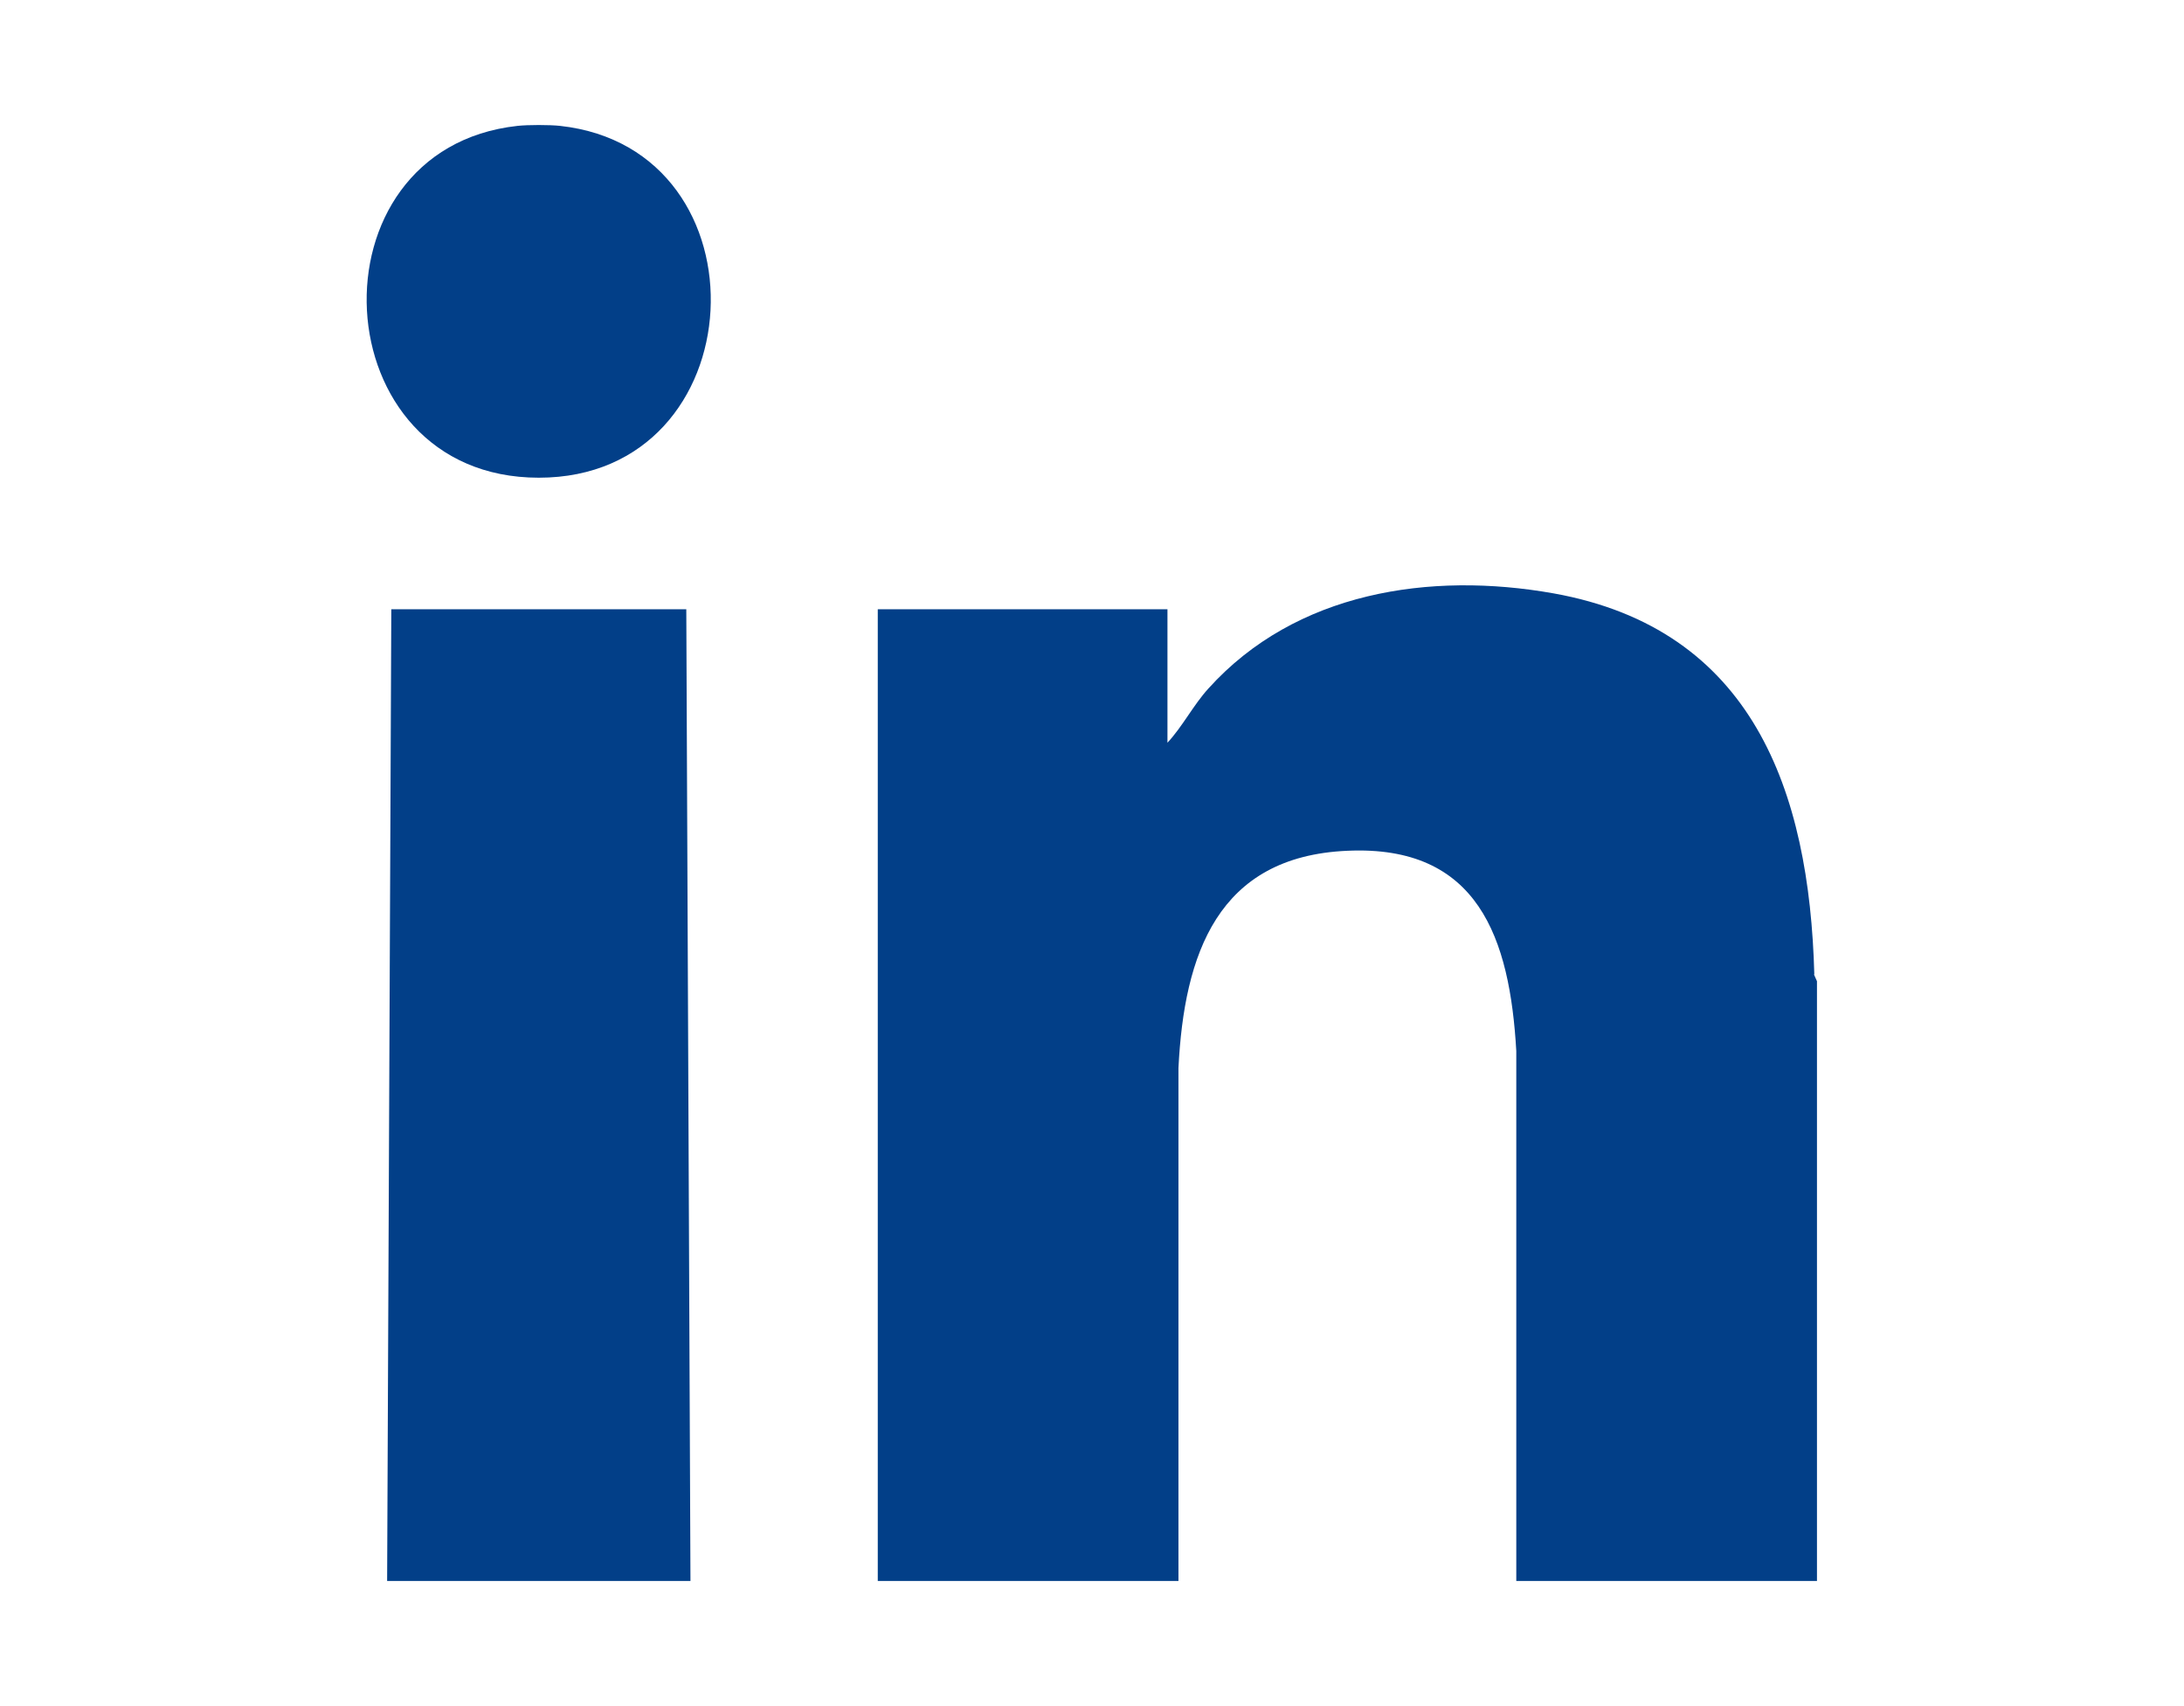
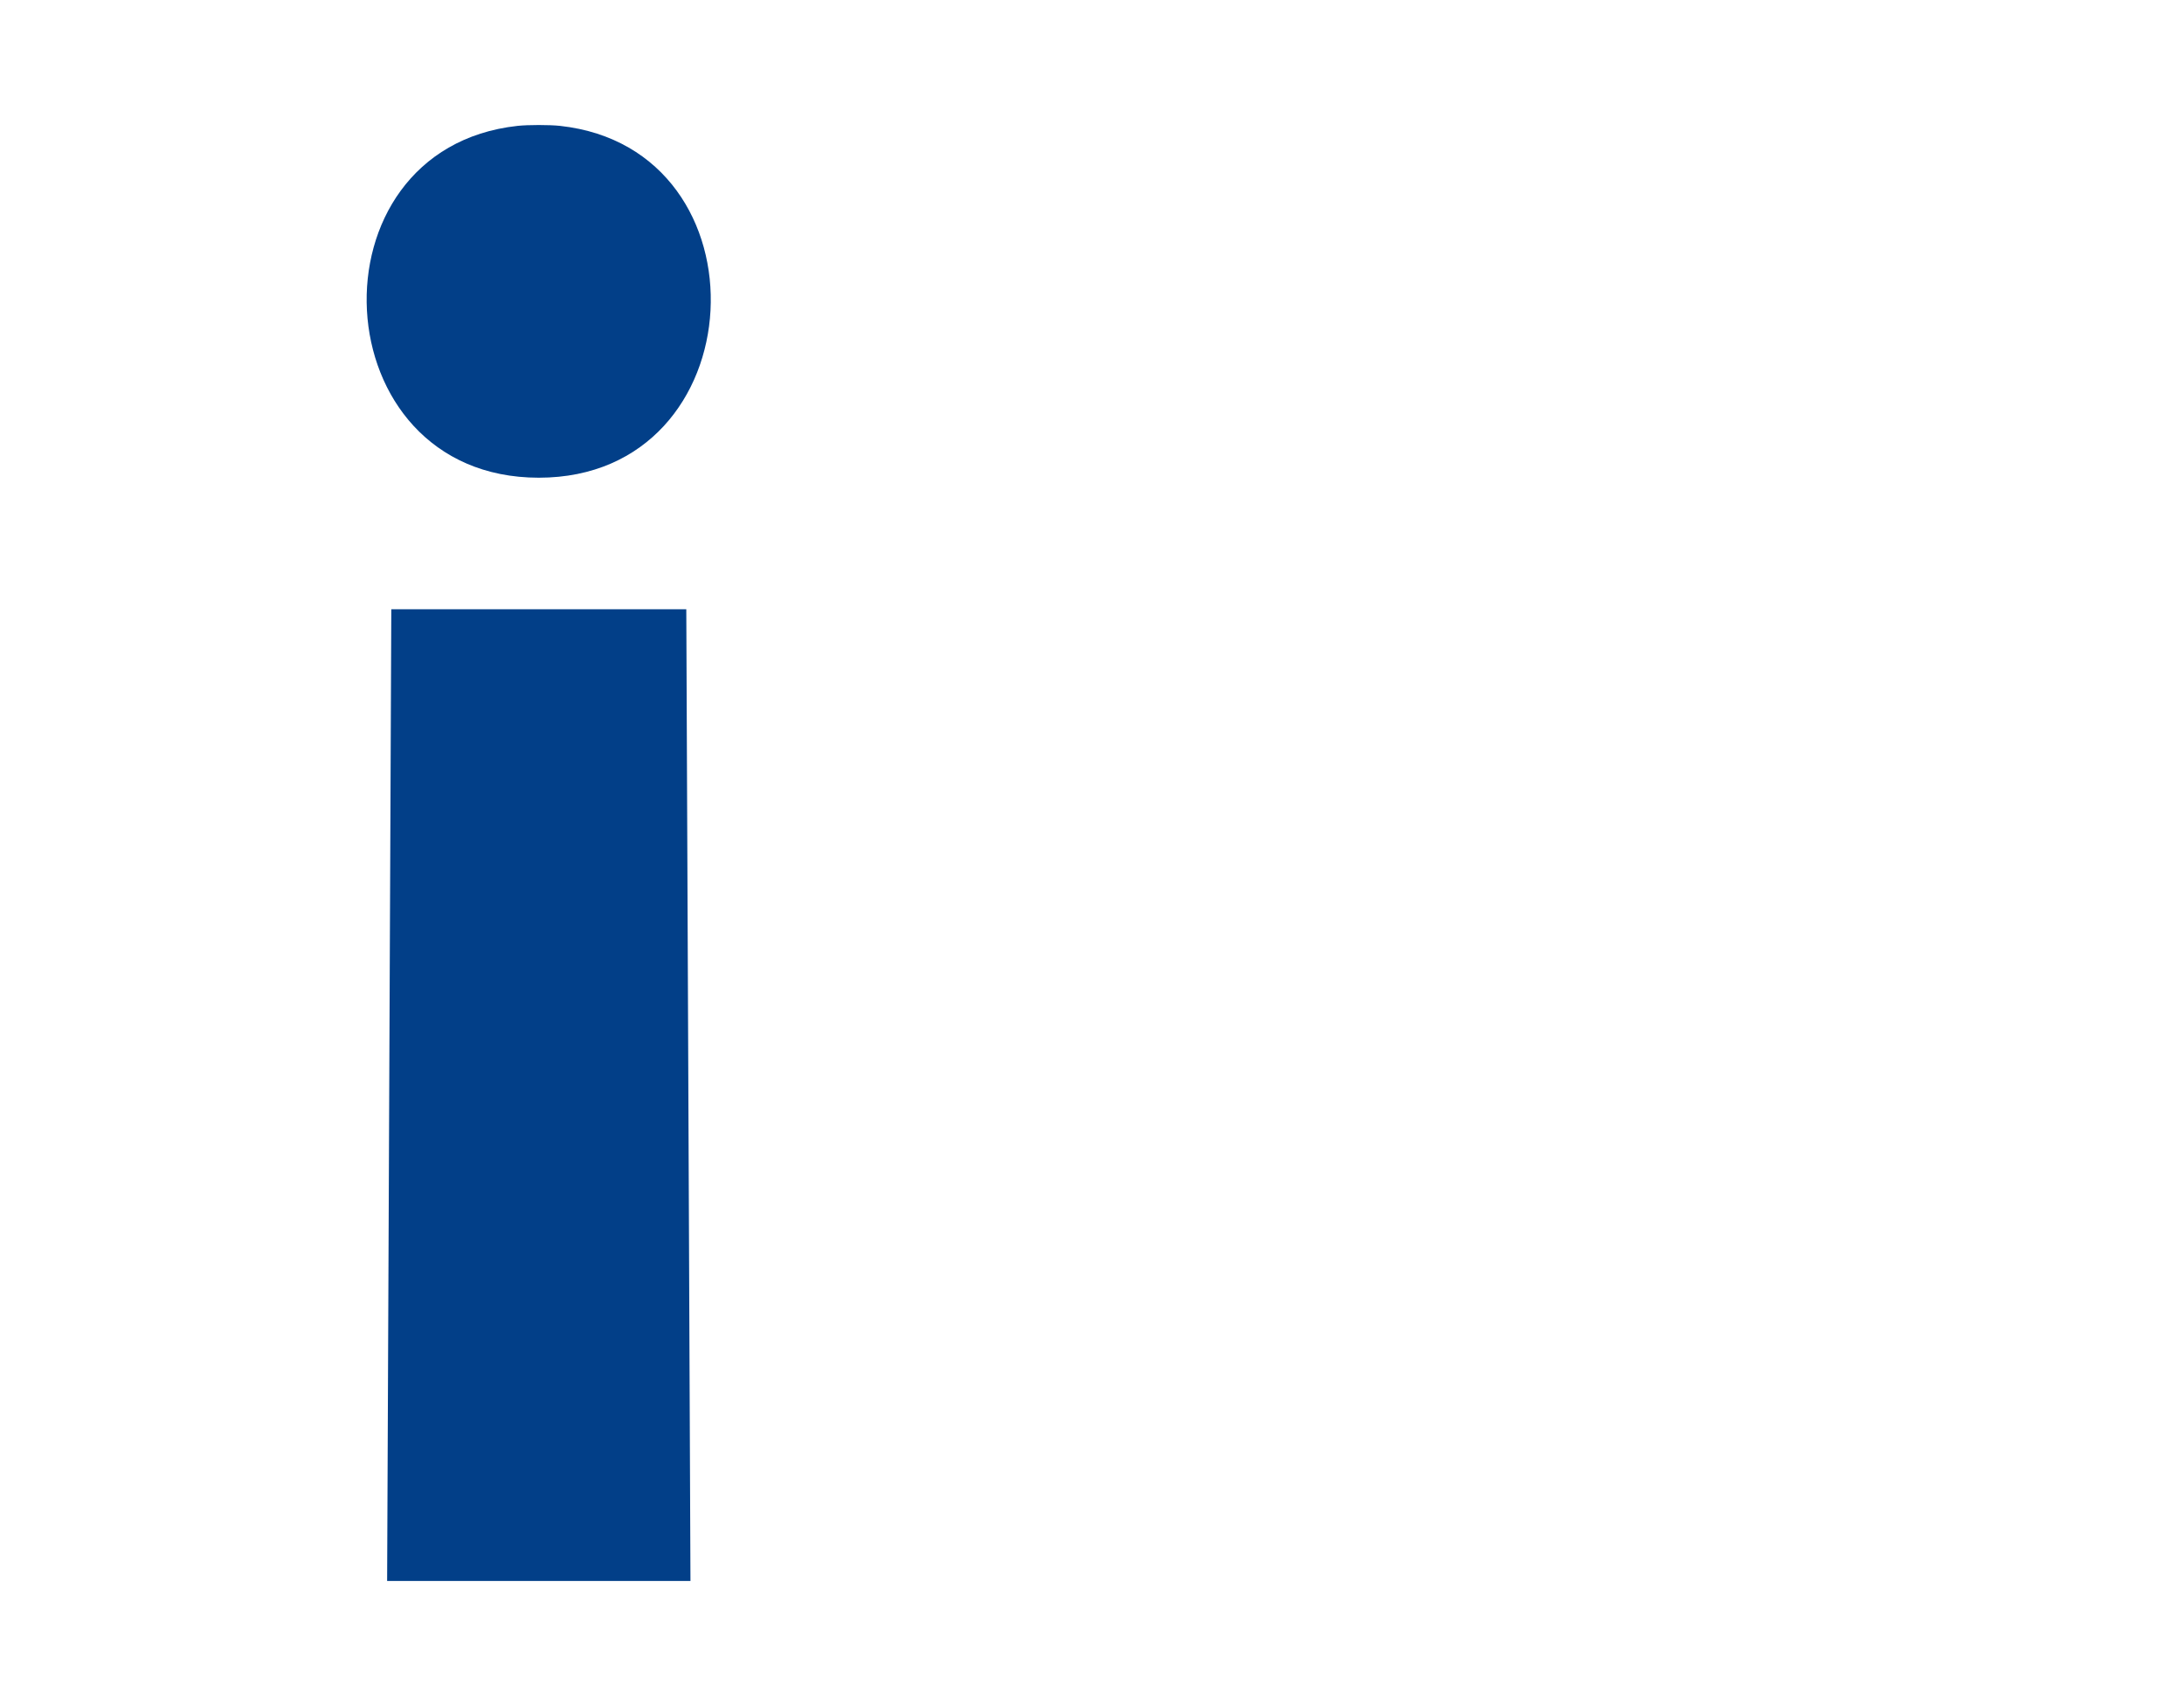
<svg xmlns="http://www.w3.org/2000/svg" id="Layer_1" version="1.1" viewBox="0 0 576 450">
  <defs>
    <style>
      .st0 {
        fill: #023f88;
      }
    </style>
  </defs>
-   <path class="st0" d="M478.5,257c-1.3-48.5-16.3-91.1-68.8-100.5-32.6-5.8-68-.4-91,25.1-4,4.4-6.8,10-10.8,14.3v-35.2h-76.4v256.3h79.3v-135.3c1.5-30,10.3-55.8,44.5-57.3,34.6-1.6,42.9,23.1,44.6,52.8v139.8s79.3,0,79.3,0v-158.2l-.8-1.8Z" />
  <polygon class="st0" points="103.2 160.7 102.1 417 182.1 417 181 160.7 103.2 160.7" />
  <path class="st0" d="M147.7,33.2c-2.8-.3-8.4-.3-11.2,0-55.9,6.1-51.9,92.8,5.6,92.8s61.4-86.7,5.6-92.8Z" />
</svg>